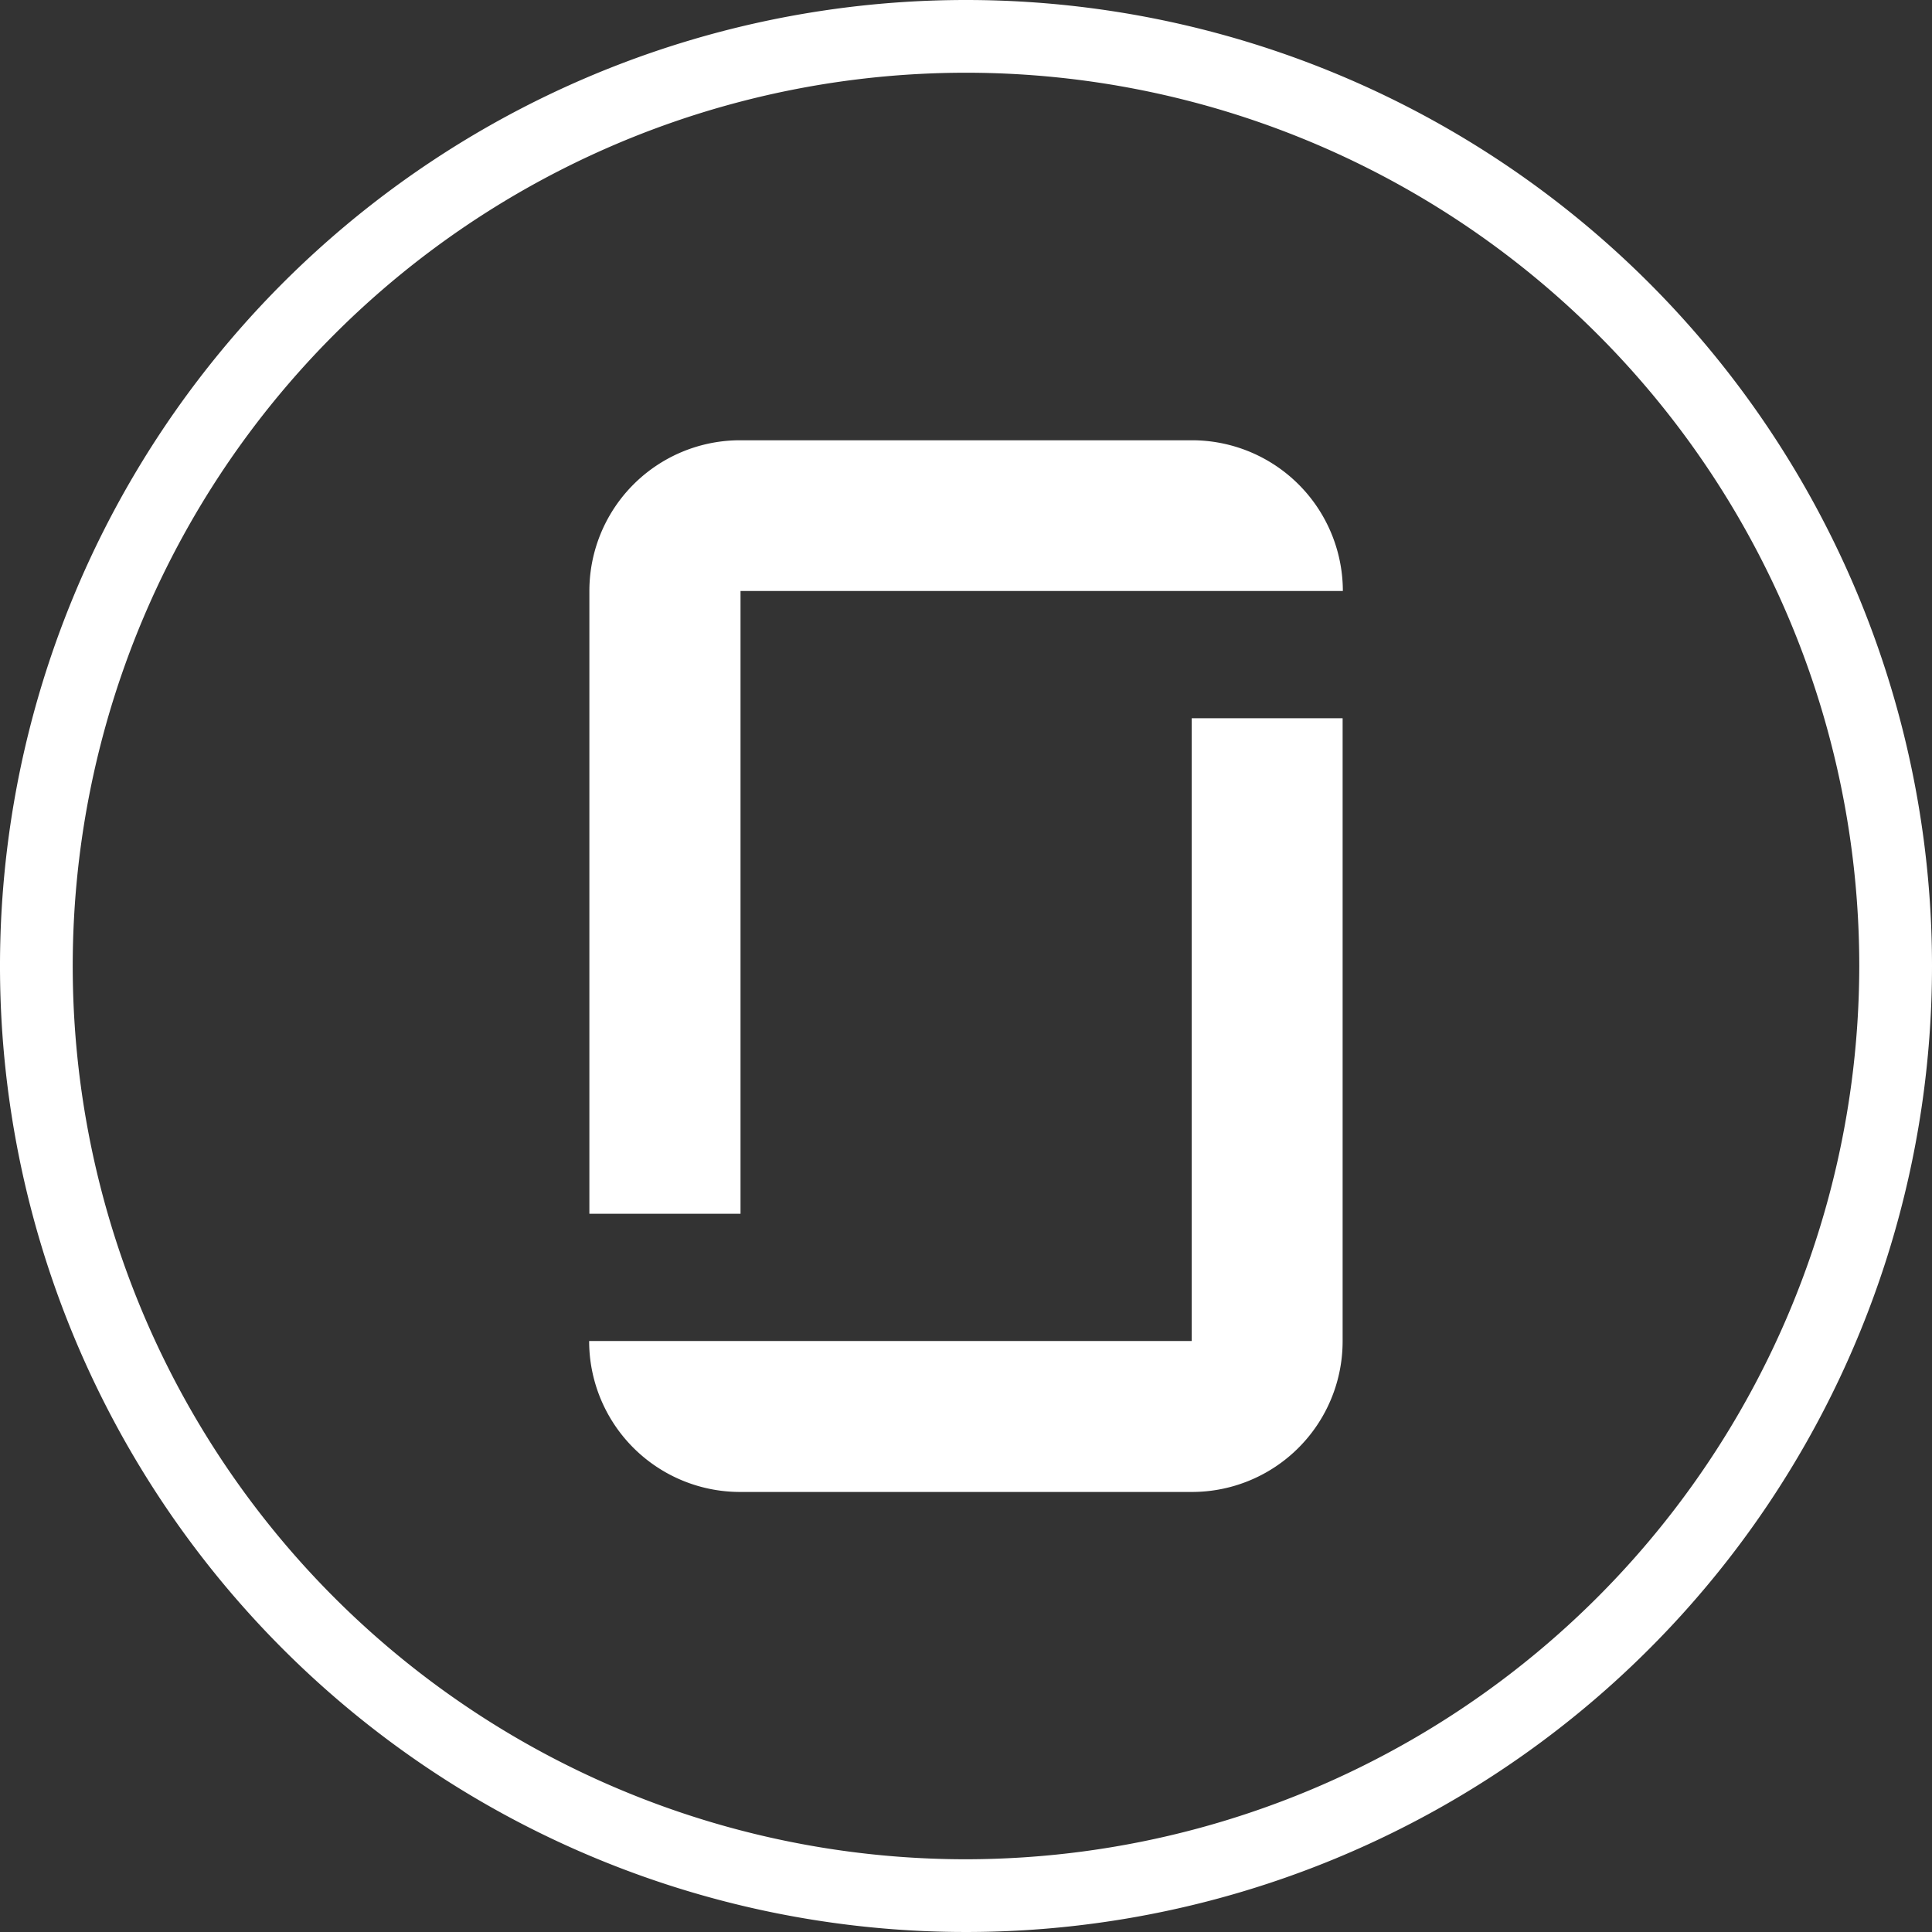
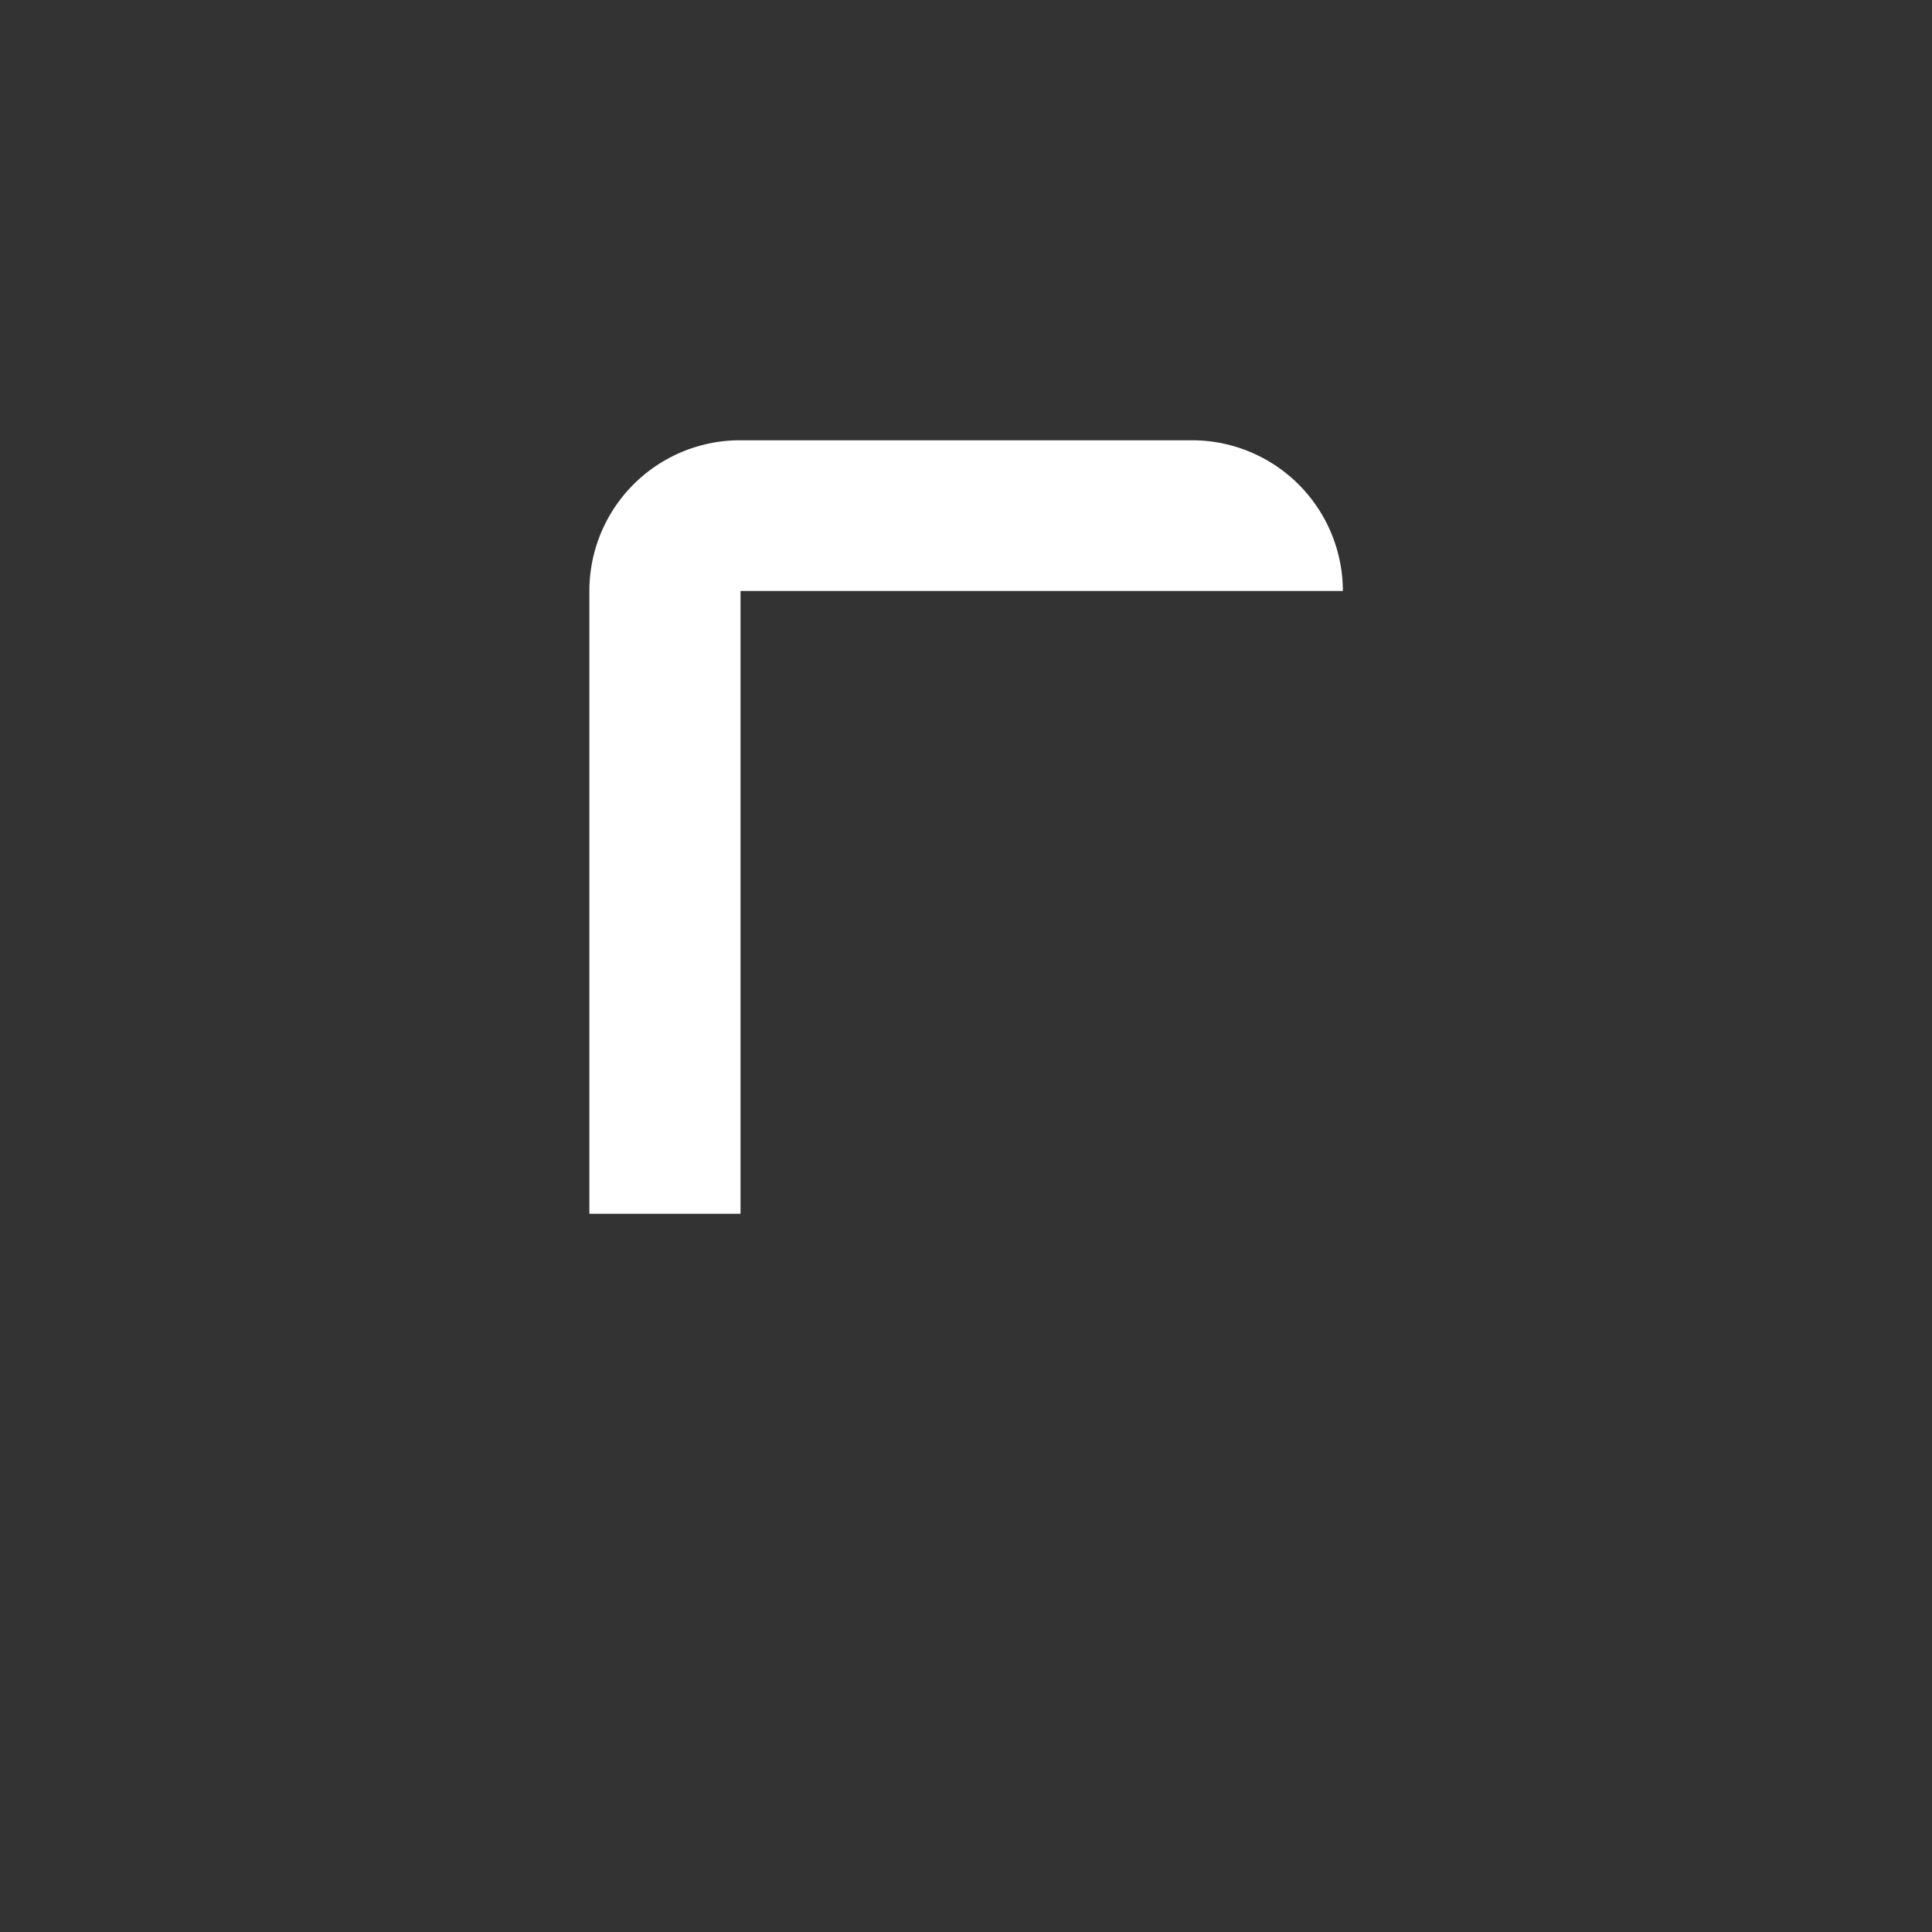
<svg xmlns="http://www.w3.org/2000/svg" viewBox="0 0 85 85">
  <rect x="0" y="0" width="85" height="85" fill="#333333" stroke="none" />
  <defs>
    <style>.cls-1{fill:#fff;}</style>
  </defs>
  <g id="Layer_2" data-name="Layer 2">
    <g id="Layer_1-2" data-name="Layer 1">
-       <path class="cls-1" d="M42.5,0A42.5,42.5,0,1,0,85,42.5,42.5,42.5,0,0,0,42.5,0Zm0,81.8A39.3,39.3,0,1,1,81.8,42.5,39.34,39.34,0,0,1,42.5,81.8Z" />
      <path class="cls-1" d="M52.43,19.37H32.57A6.63,6.63,0,0,0,25.93,26h0V53.4h6.65V26H59.08A6.64,6.64,0,0,0,52.43,19.37Z" />
-       <path class="cls-1" d="M52.43,59H25.92a6.64,6.64,0,0,0,6.65,6.64H52.43A6.63,6.63,0,0,0,59.07,59h0V31.6H52.43Z" />
    </g>
  </g>
</svg>